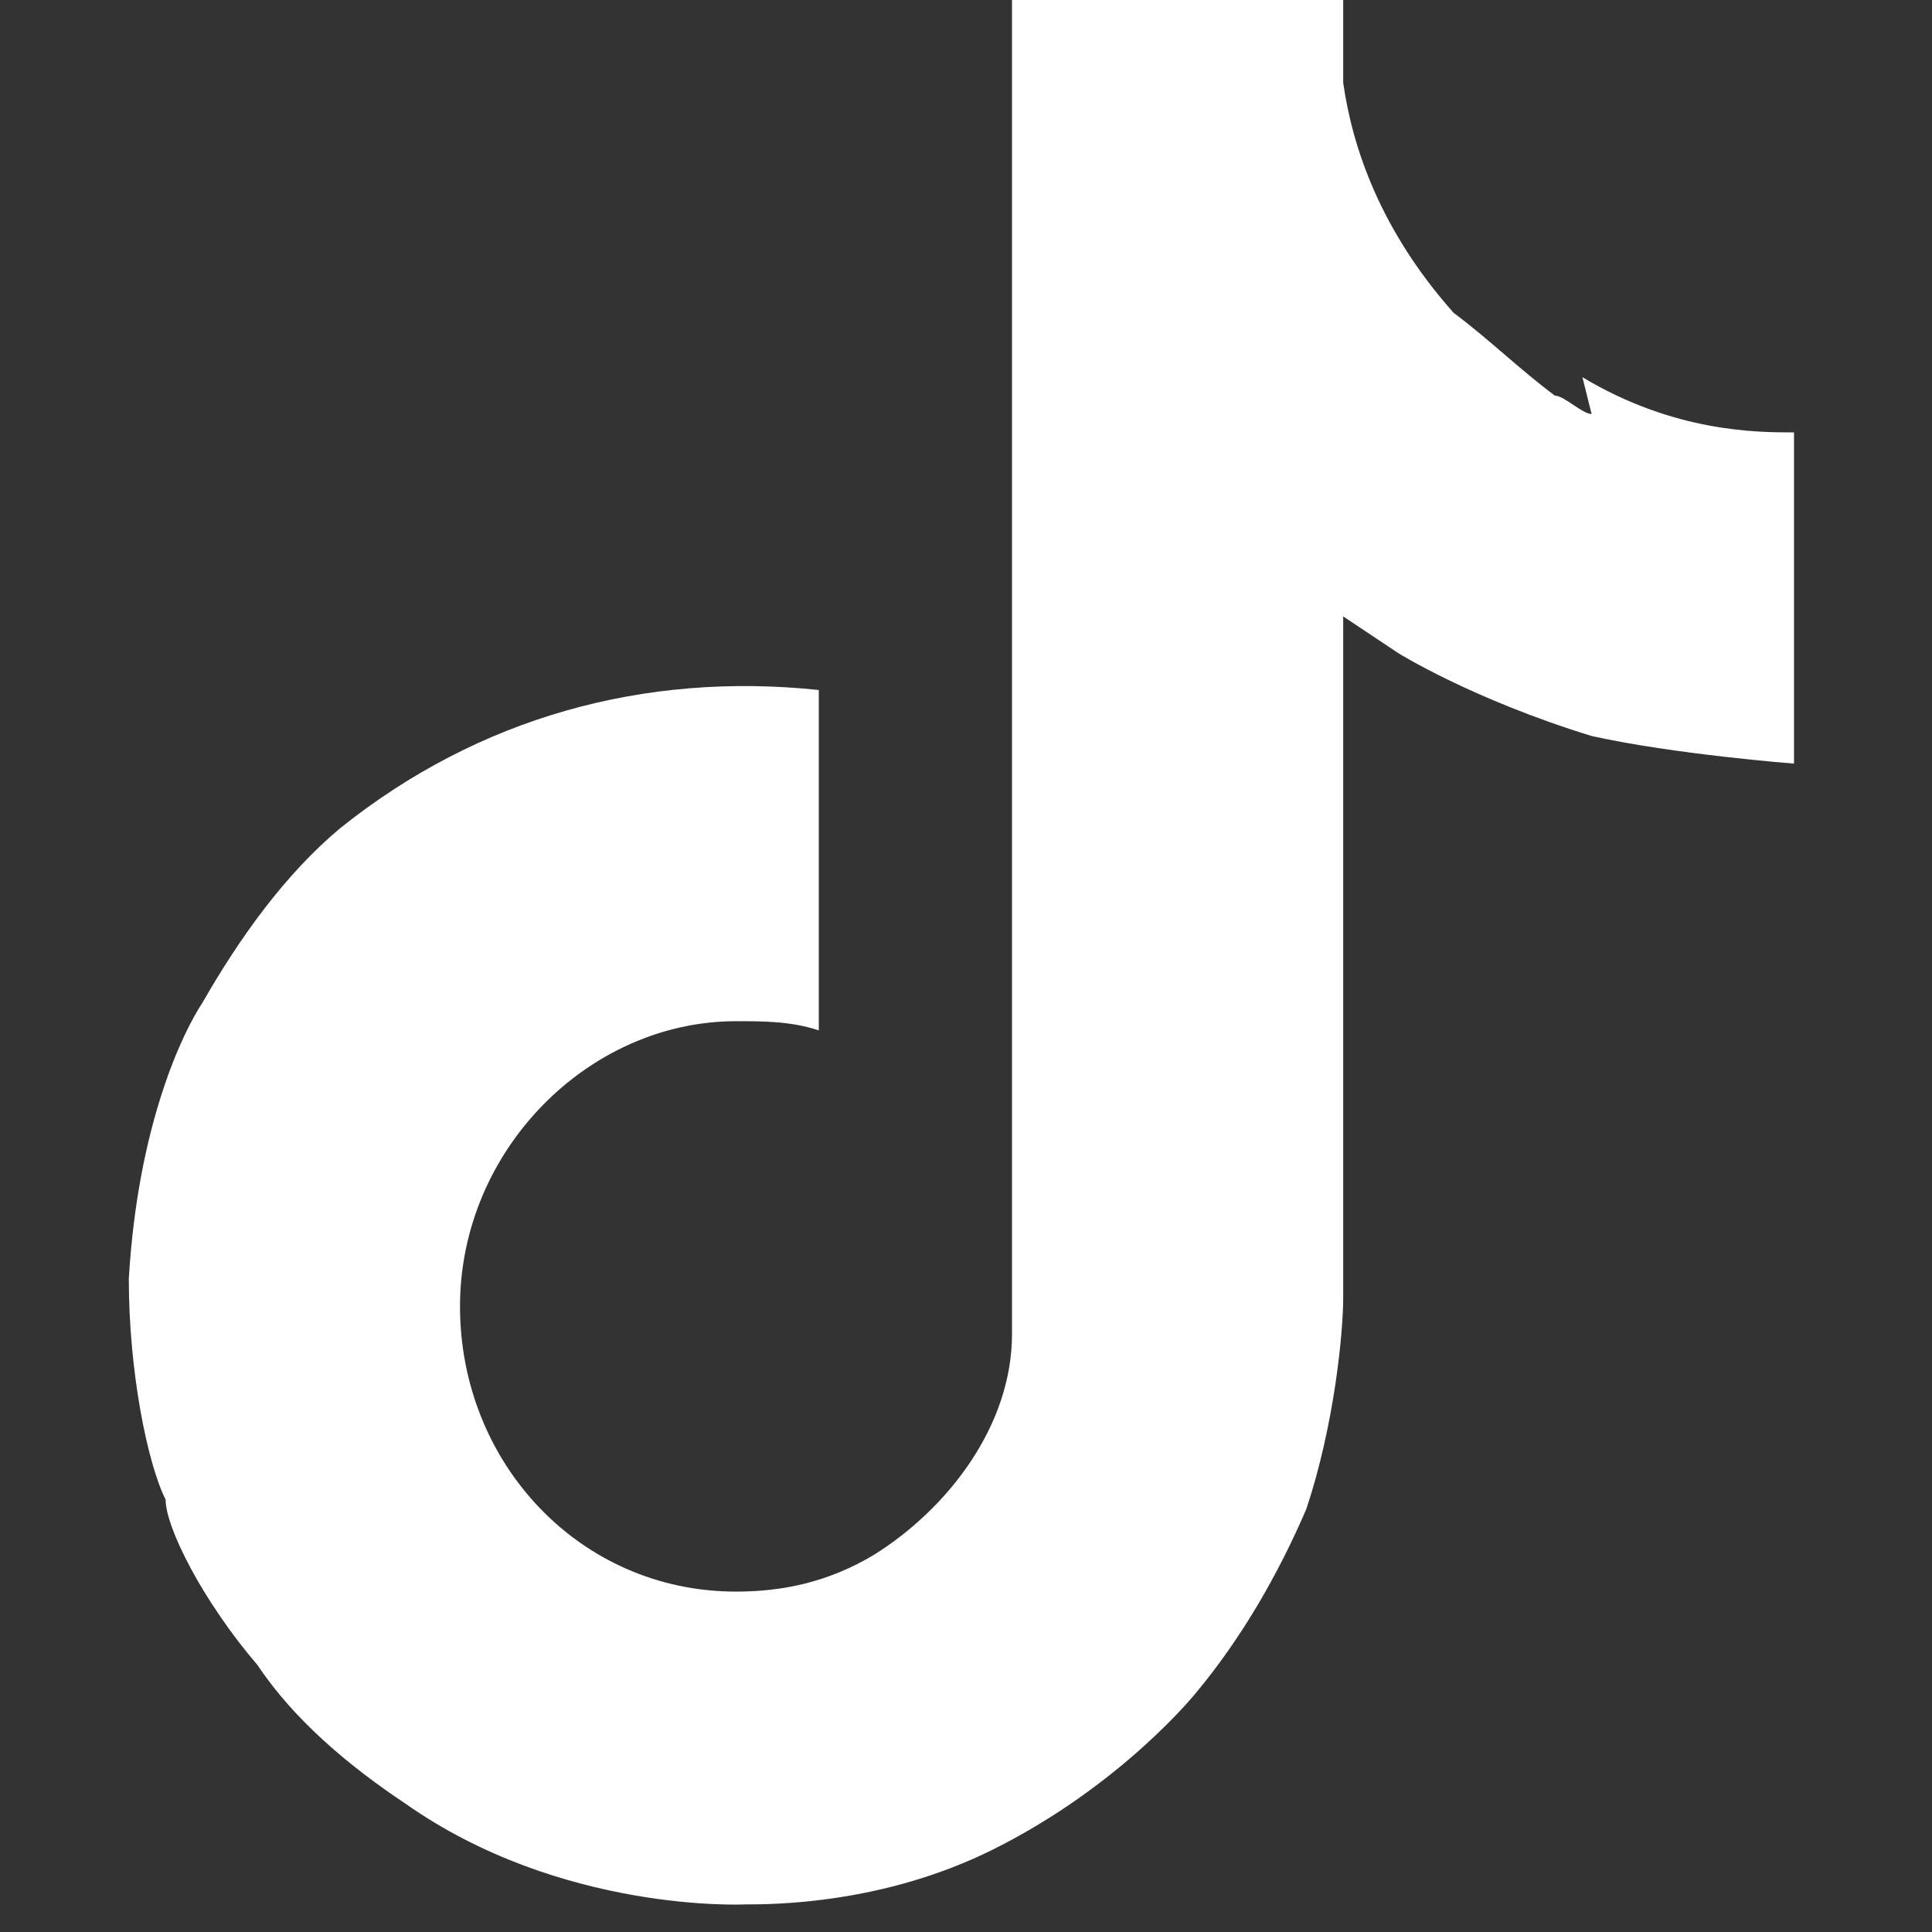
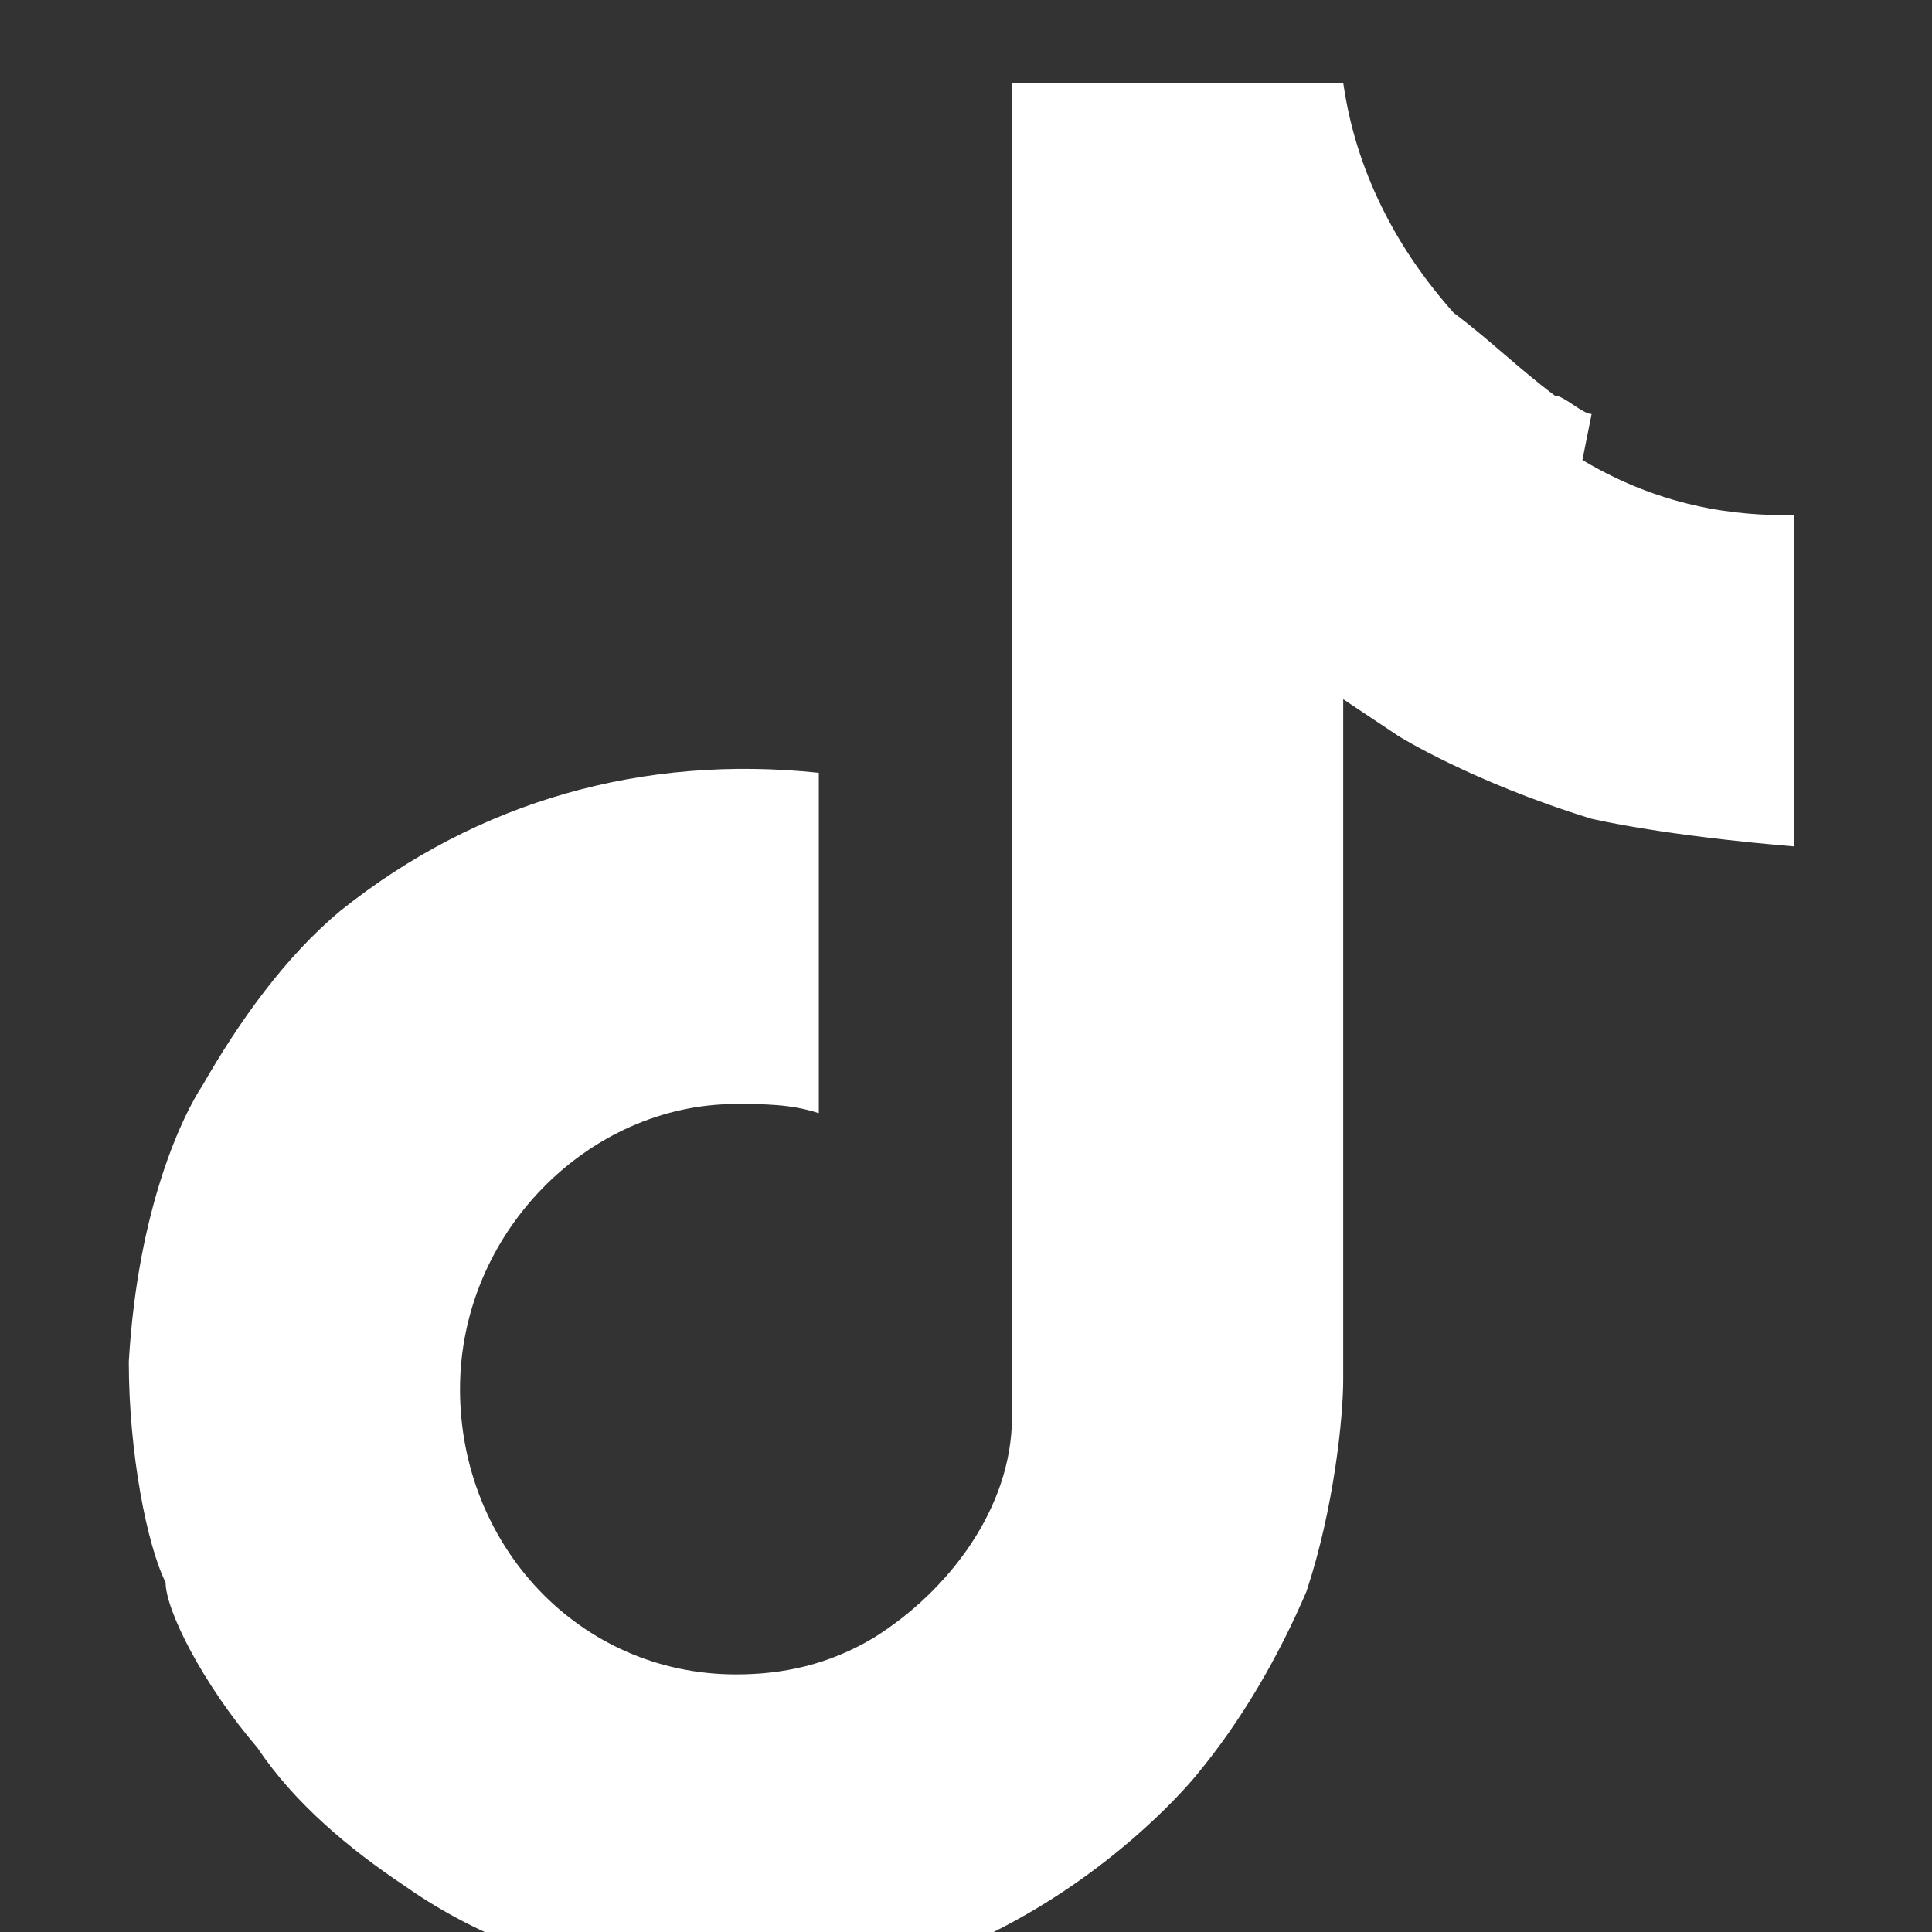
<svg xmlns="http://www.w3.org/2000/svg" id="Layer_1" data-name="Layer 1" version="1.1" viewBox="0 0 21 21">
  <rect x="0" y="0" width="21" height="21" fill="#333333" stroke="none" />
  <defs>
    <style>
      .cls-1 {
        fill: #fff;
        stroke-width: 0px;
      }
    </style>
  </defs>
-   <path class="cls-1" d="M17.3,4.5c-.1,0-.3-.2-.4-.2-.4-.3-.7-.6-1.1-.9-.8-.9-1.1-1.8-1.2-2.5h0c0-.5,0-.9,0-.9h-3.6v13.9c0,.2,0,.4,0,.6,0,0,0,0,0,0,0,0,0,0,0,0h0c0,1-.7,1.9-1.5,2.4-.5.3-1,.4-1.5.4-1.7,0-3-1.4-3-3.1s1.4-3.1,3-3.1c.3,0,.6,0,.9.1v-3.7c-1.9-.2-3.7.3-5.2,1.5-.6.5-1.1,1.2-1.5,1.9-.2.3-.7,1.3-.8,3,0,1,.2,2,.4,2.4h0c0,.3.4,1.1,1,1.8.4.6,1,1.1,1.6,1.5h0s0,0,0,0c1.7,1.2,3.7,1.1,3.7,1.1.3,0,1.5,0,2.7-.6,1.4-.7,2.2-1.7,2.2-1.7.5-.6.9-1.3,1.2-2,.3-.9.4-1.9.4-2.3v-7.4s.6.4.6.4c0,0,.8.5,2.1.9.9.2,2.2.3,2.2.3v-3.6c-.4,0-1.3,0-2.3-.6Z" />
+   <path class="cls-1" d="M17.3,4.5c-.1,0-.3-.2-.4-.2-.4-.3-.7-.6-1.1-.9-.8-.9-1.1-1.8-1.2-2.5h0h-3.6v13.9c0,.2,0,.4,0,.6,0,0,0,0,0,0,0,0,0,0,0,0h0c0,1-.7,1.9-1.5,2.4-.5.3-1,.4-1.5.4-1.7,0-3-1.4-3-3.1s1.4-3.1,3-3.1c.3,0,.6,0,.9.1v-3.7c-1.9-.2-3.7.3-5.2,1.5-.6.5-1.1,1.2-1.5,1.9-.2.3-.7,1.3-.8,3,0,1,.2,2,.4,2.4h0c0,.3.4,1.1,1,1.8.4.6,1,1.1,1.6,1.5h0s0,0,0,0c1.7,1.2,3.7,1.1,3.7,1.1.3,0,1.5,0,2.7-.6,1.4-.7,2.2-1.7,2.2-1.7.5-.6.9-1.3,1.2-2,.3-.9.4-1.9.4-2.3v-7.4s.6.4.6.4c0,0,.8.5,2.1.9.9.2,2.2.3,2.2.3v-3.6c-.4,0-1.3,0-2.3-.6Z" />
</svg>